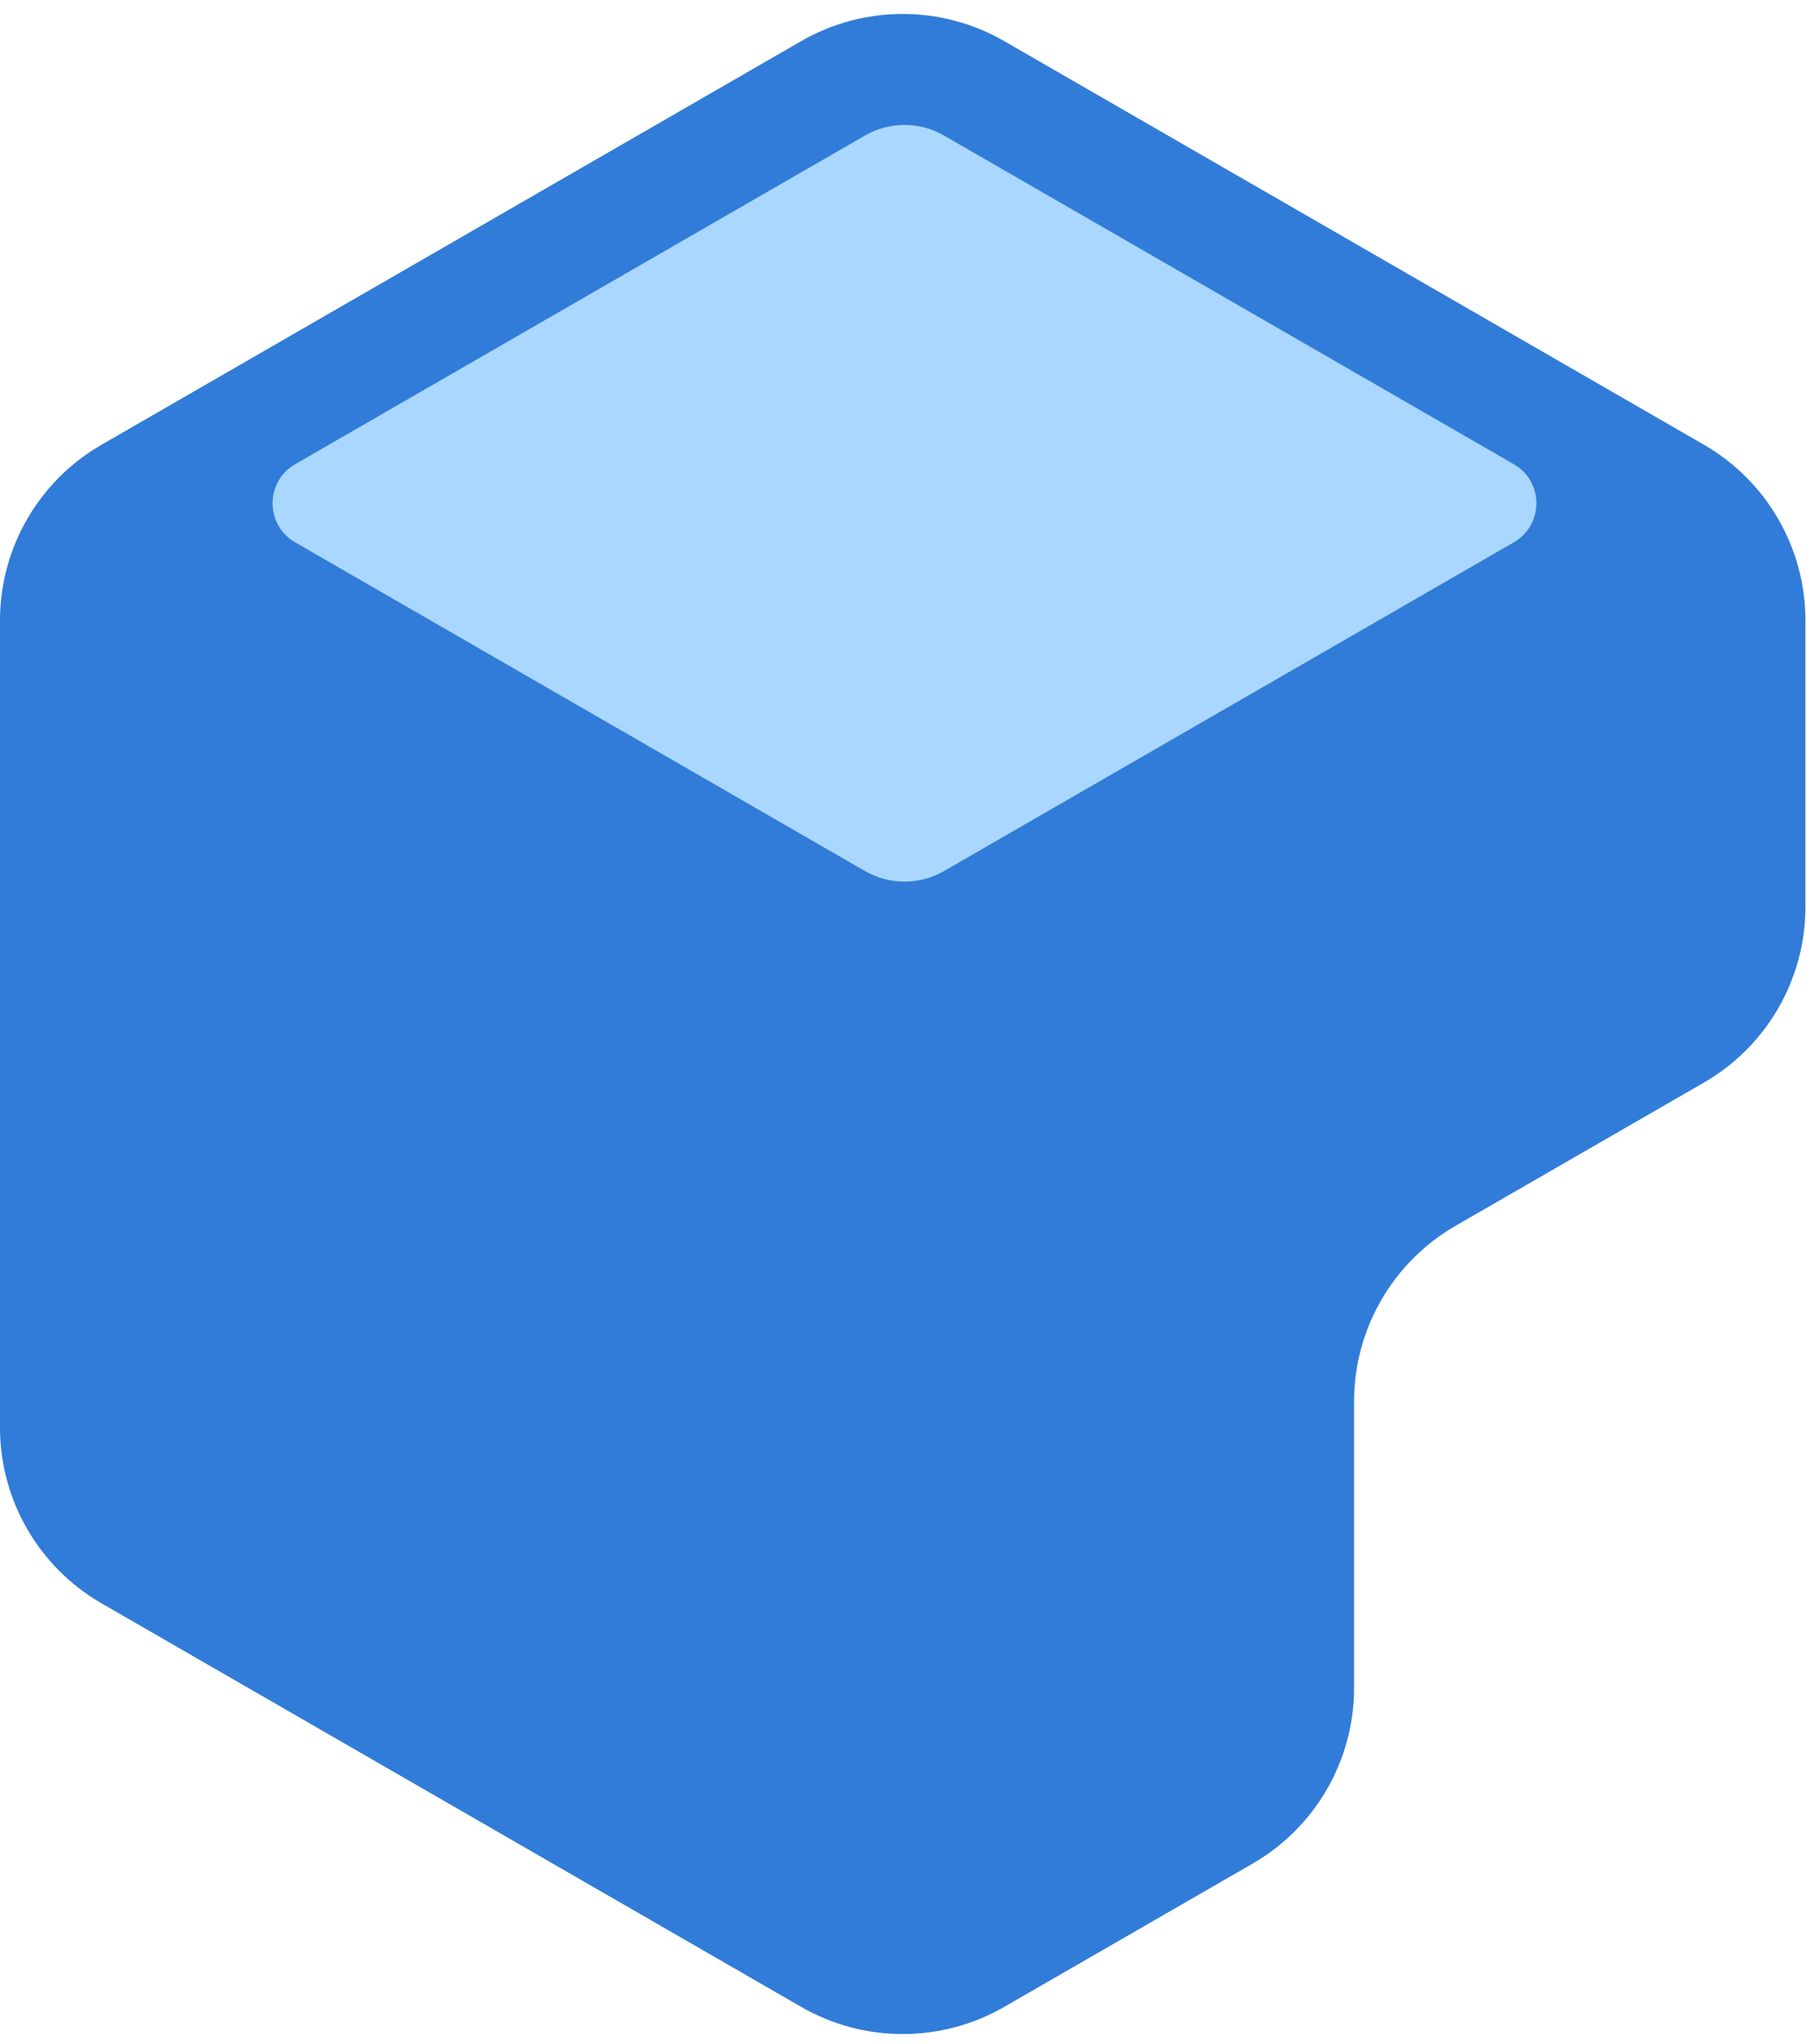
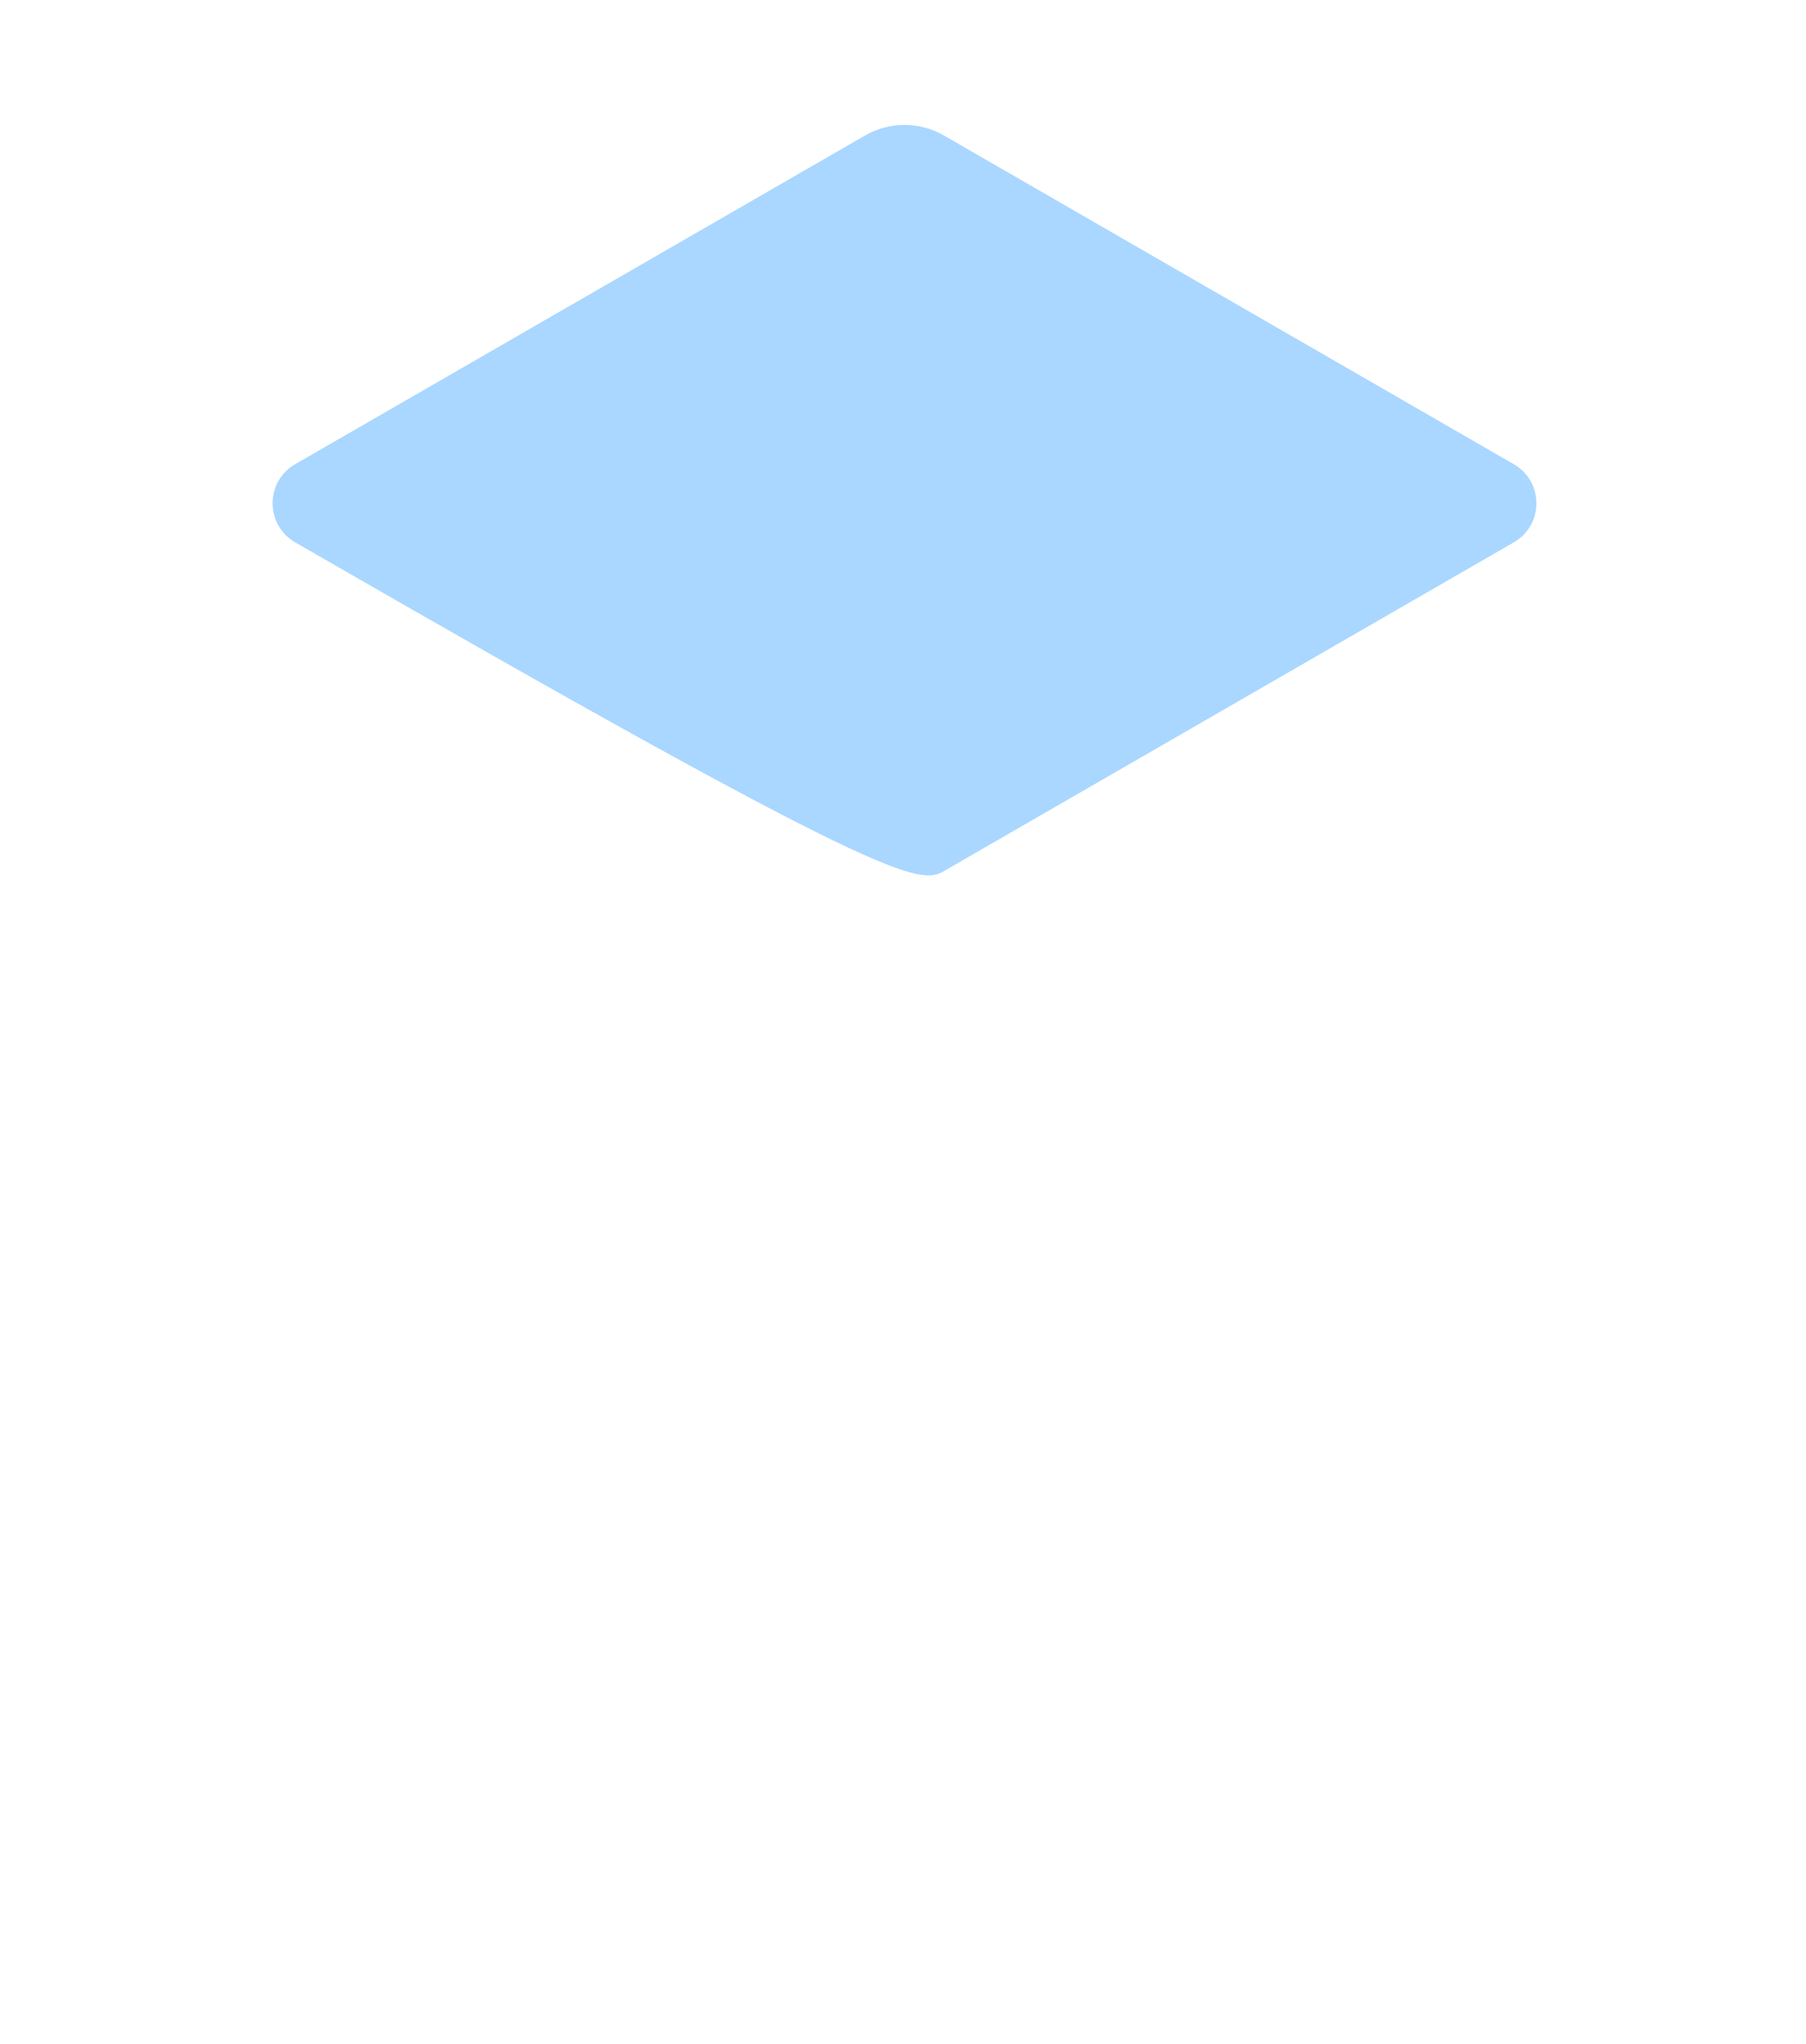
<svg xmlns="http://www.w3.org/2000/svg" width="76" height="86" viewBox="0 0 76 86" fill="none">
-   <path d="M42.262 1.731L71.703 18.711C74.347 20.236 75.976 23.055 75.976 26.105V38.156C75.976 41.206 74.347 44.025 71.703 45.55L61.256 51.574C58.611 53.099 56.982 55.918 56.982 58.968V71.019C56.982 74.07 55.353 76.888 52.709 78.414L42.262 84.439C39.617 85.964 36.358 85.964 33.714 84.439L4.274 67.461C1.629 65.936 0 63.117 0 60.066V26.106C0 23.055 1.629 20.237 4.274 18.712L33.714 1.731C36.358 0.206 39.618 0.206 42.262 1.731Z" fill="#317CD8" />
-   <path d="M36.401 5.702L12.421 19.532C11.155 20.262 11.155 22.089 12.421 22.819L36.401 36.65C37.43 37.243 38.697 37.243 39.725 36.65L63.704 22.819C64.97 22.089 64.97 20.262 63.704 19.532L39.725 5.702C38.697 5.108 37.43 5.108 36.401 5.702Z" fill="#A9D7FF" />
+   <path d="M36.401 5.702L12.421 19.532C11.155 20.262 11.155 22.089 12.421 22.819C37.43 37.243 38.697 37.243 39.725 36.65L63.704 22.819C64.97 22.089 64.97 20.262 63.704 19.532L39.725 5.702C38.697 5.108 37.43 5.108 36.401 5.702Z" fill="#A9D7FF" />
</svg>